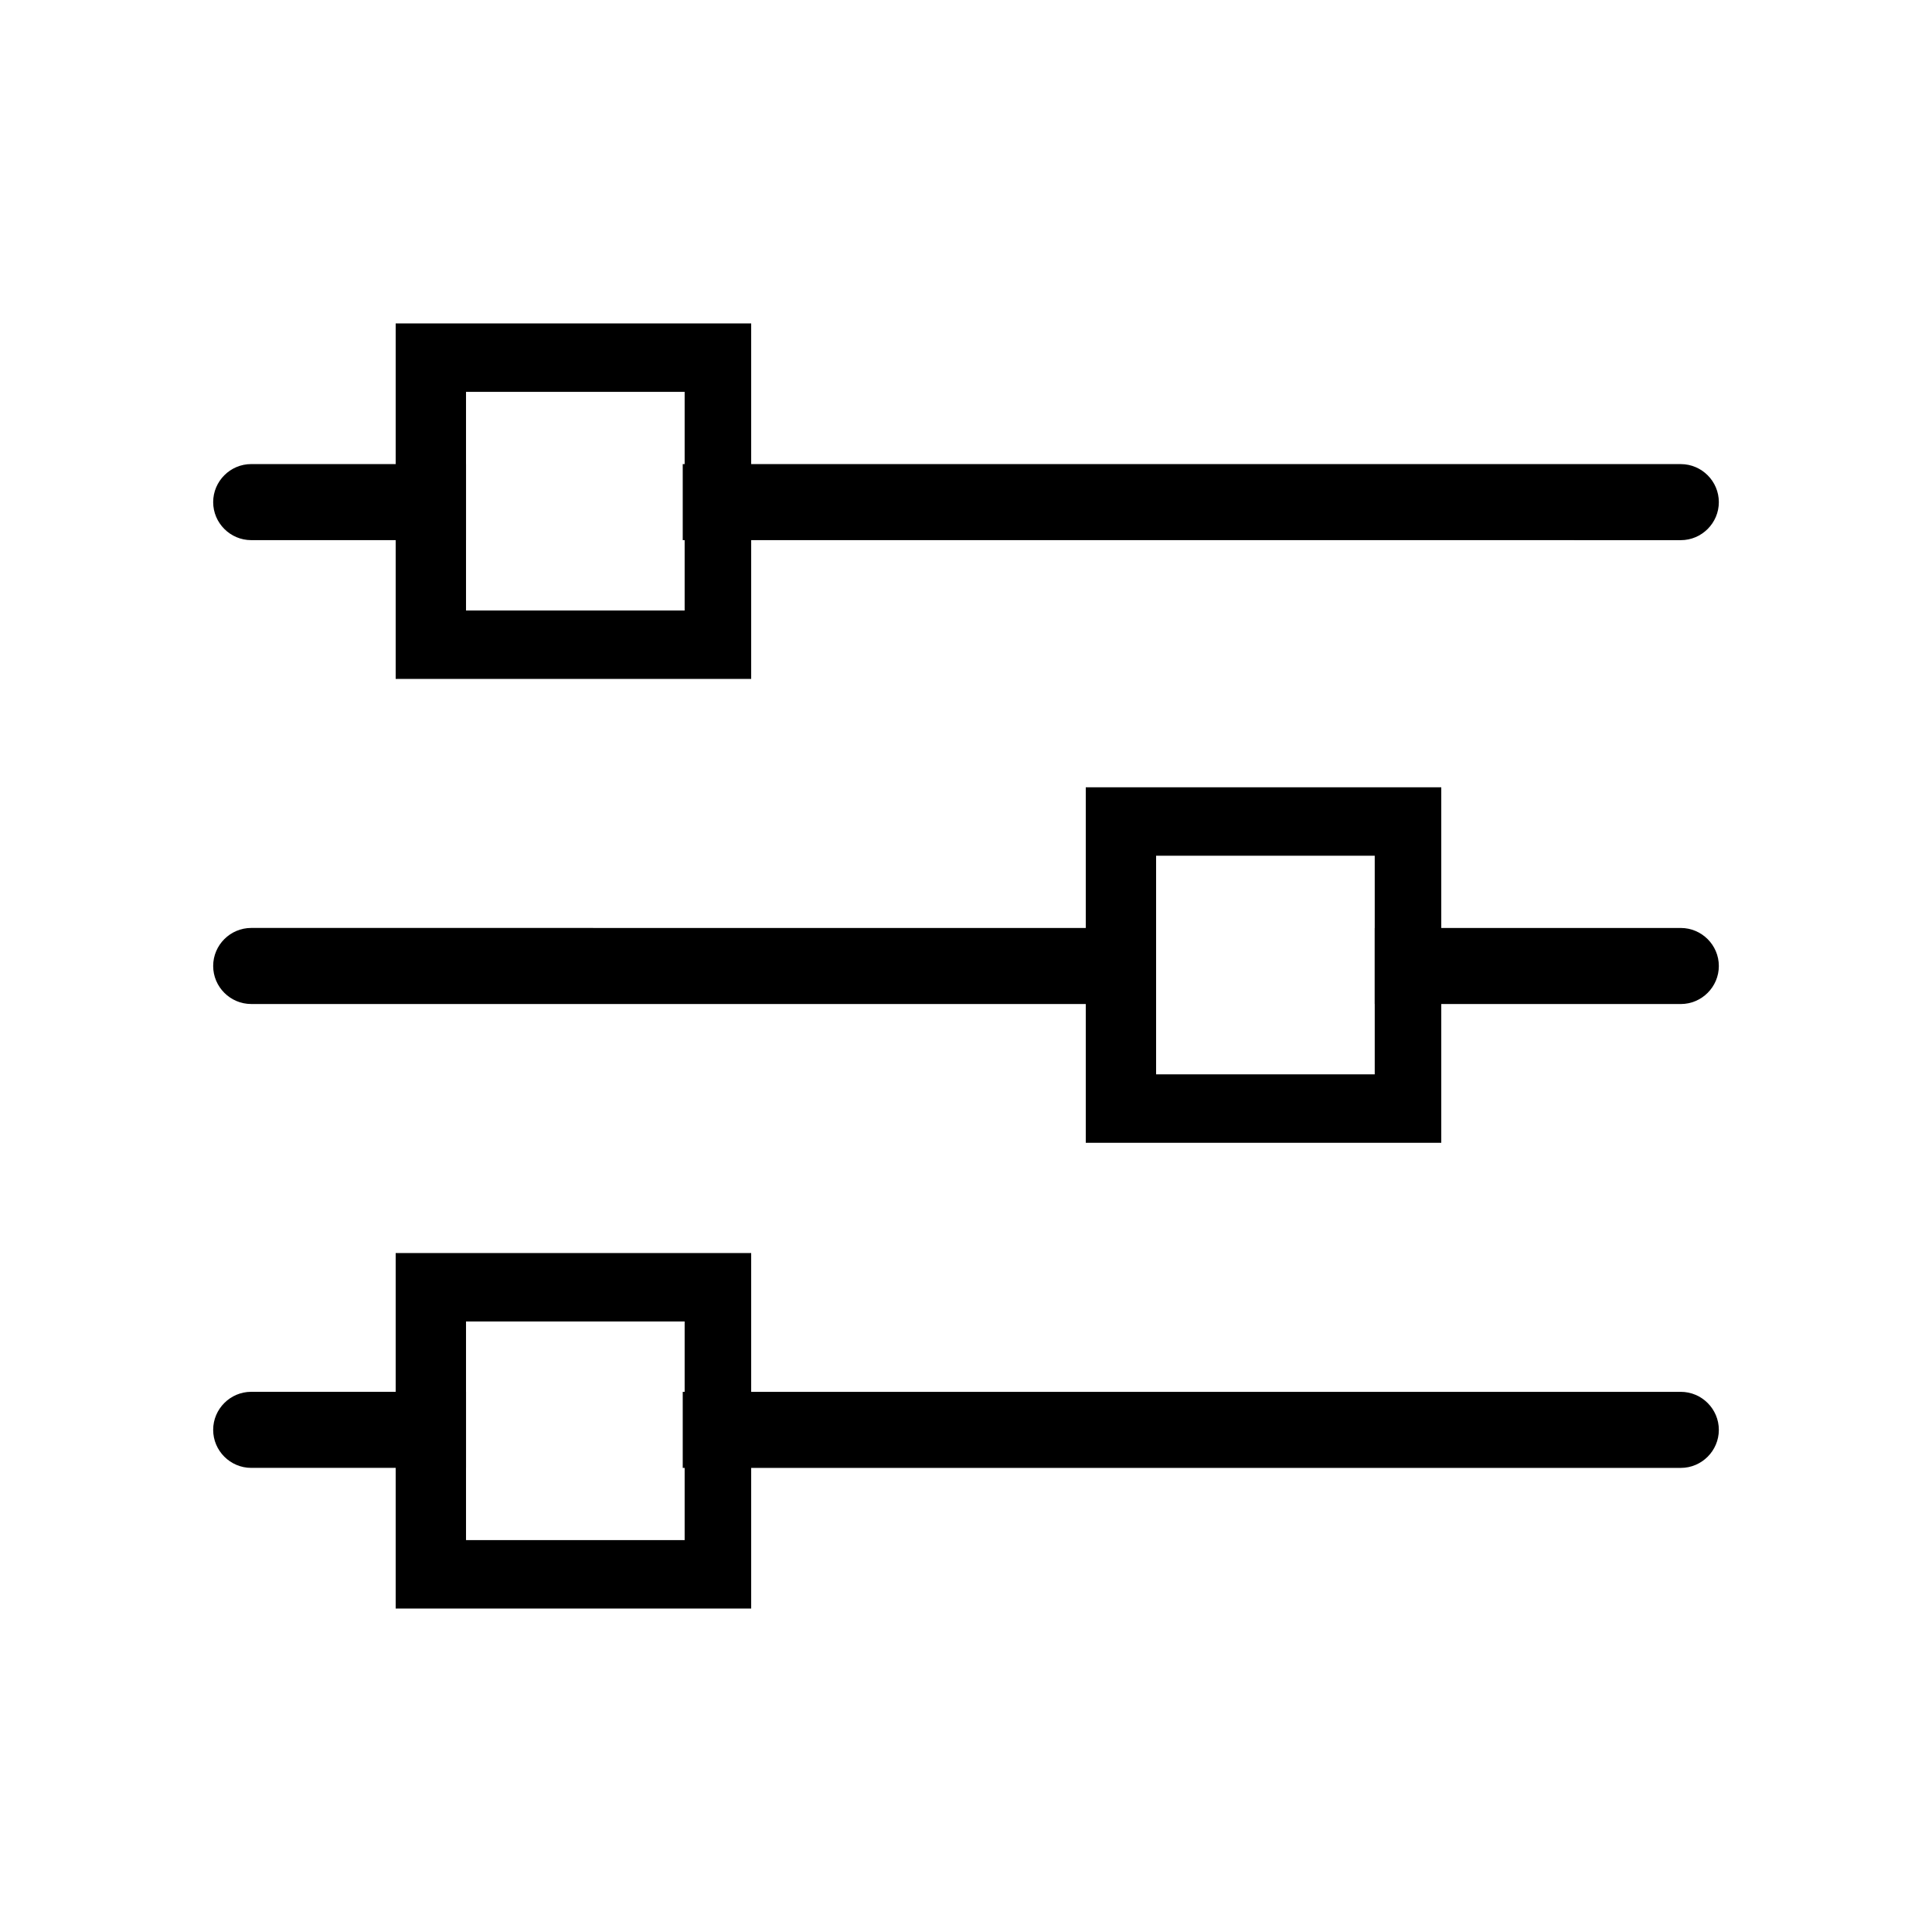
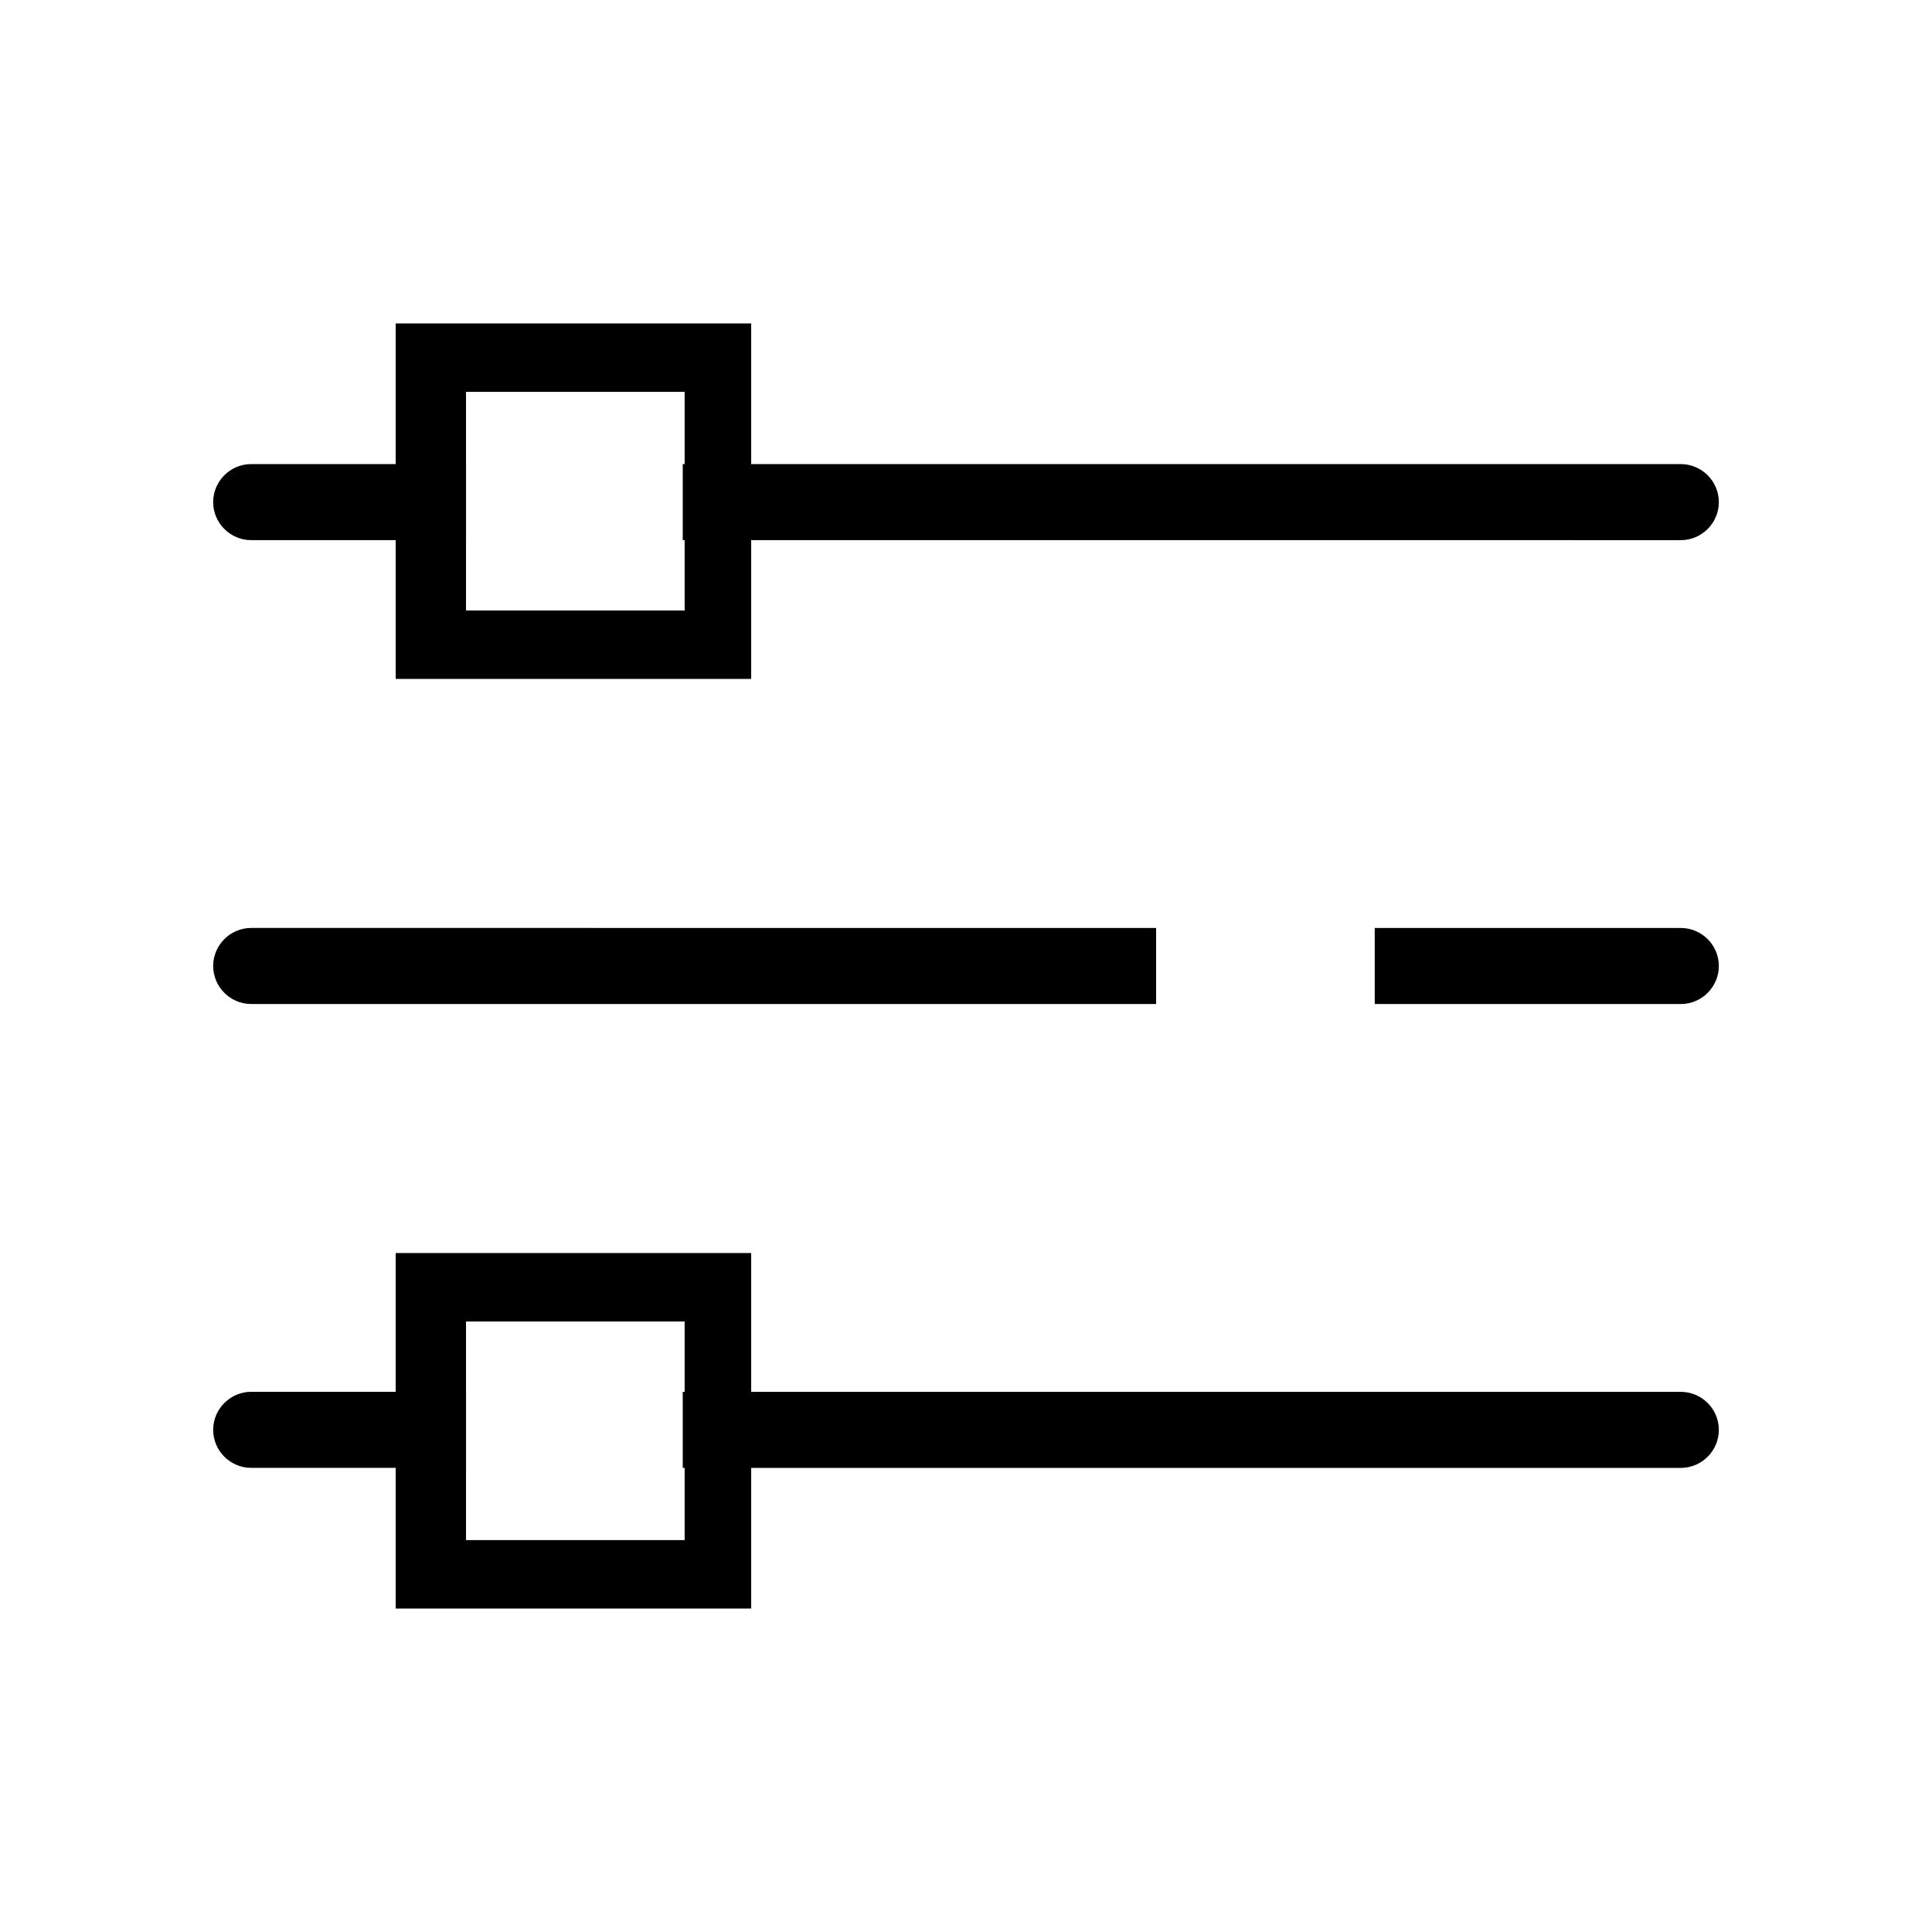
<svg xmlns="http://www.w3.org/2000/svg" fill="#000000" width="800px" height="800px" version="1.1" viewBox="144 144 512 512">
  <g>
    <path d="m267.5 266.99v20.152h-56.93c-5.543 0-10.078-4.535-10.078-10.078 0-5.543 4.535-10.078 10.078-10.078z" />
    <path d="m599.51 277.07c0 5.543-4.535 10.078-10.078 10.078l-264.5-0.004v-20.152h264.5c5.543 0 10.078 4.535 10.078 10.078z" />
    <path d="m248.86 229.71v94.211h94.211v-94.211zm76.074 76.074h-57.434v-57.938h57.938v57.938z" />
    <path d="m450.38 389.92v20.152h-239.81c-5.543 0-10.078-4.535-10.078-10.078 0-5.543 4.535-10.078 10.078-10.078z" />
    <path d="m599.51 400c0 5.543-4.535 10.078-10.078 10.078l-81.113-0.004v-20.152h81.113c5.543 0 10.078 4.535 10.078 10.078z" />
-     <path d="m431.74 352.64v94.211h94.211v-94.211zm76.578 76.074h-57.938v-57.938h57.938z" />
    <path d="m267.5 512.85v20.152h-56.93c-5.543 0-10.078-4.535-10.078-10.078s4.535-10.078 10.078-10.078z" />
    <path d="m599.51 522.93c0 5.543-4.535 10.078-10.078 10.078l-264.5-0.004v-20.152h264.5c5.543 0 10.078 4.535 10.078 10.078z" />
    <path d="m248.86 476.07v94.211h94.211v-94.211zm76.074 76.074h-57.434v-57.938h57.938v57.938z" />
  </g>
</svg>